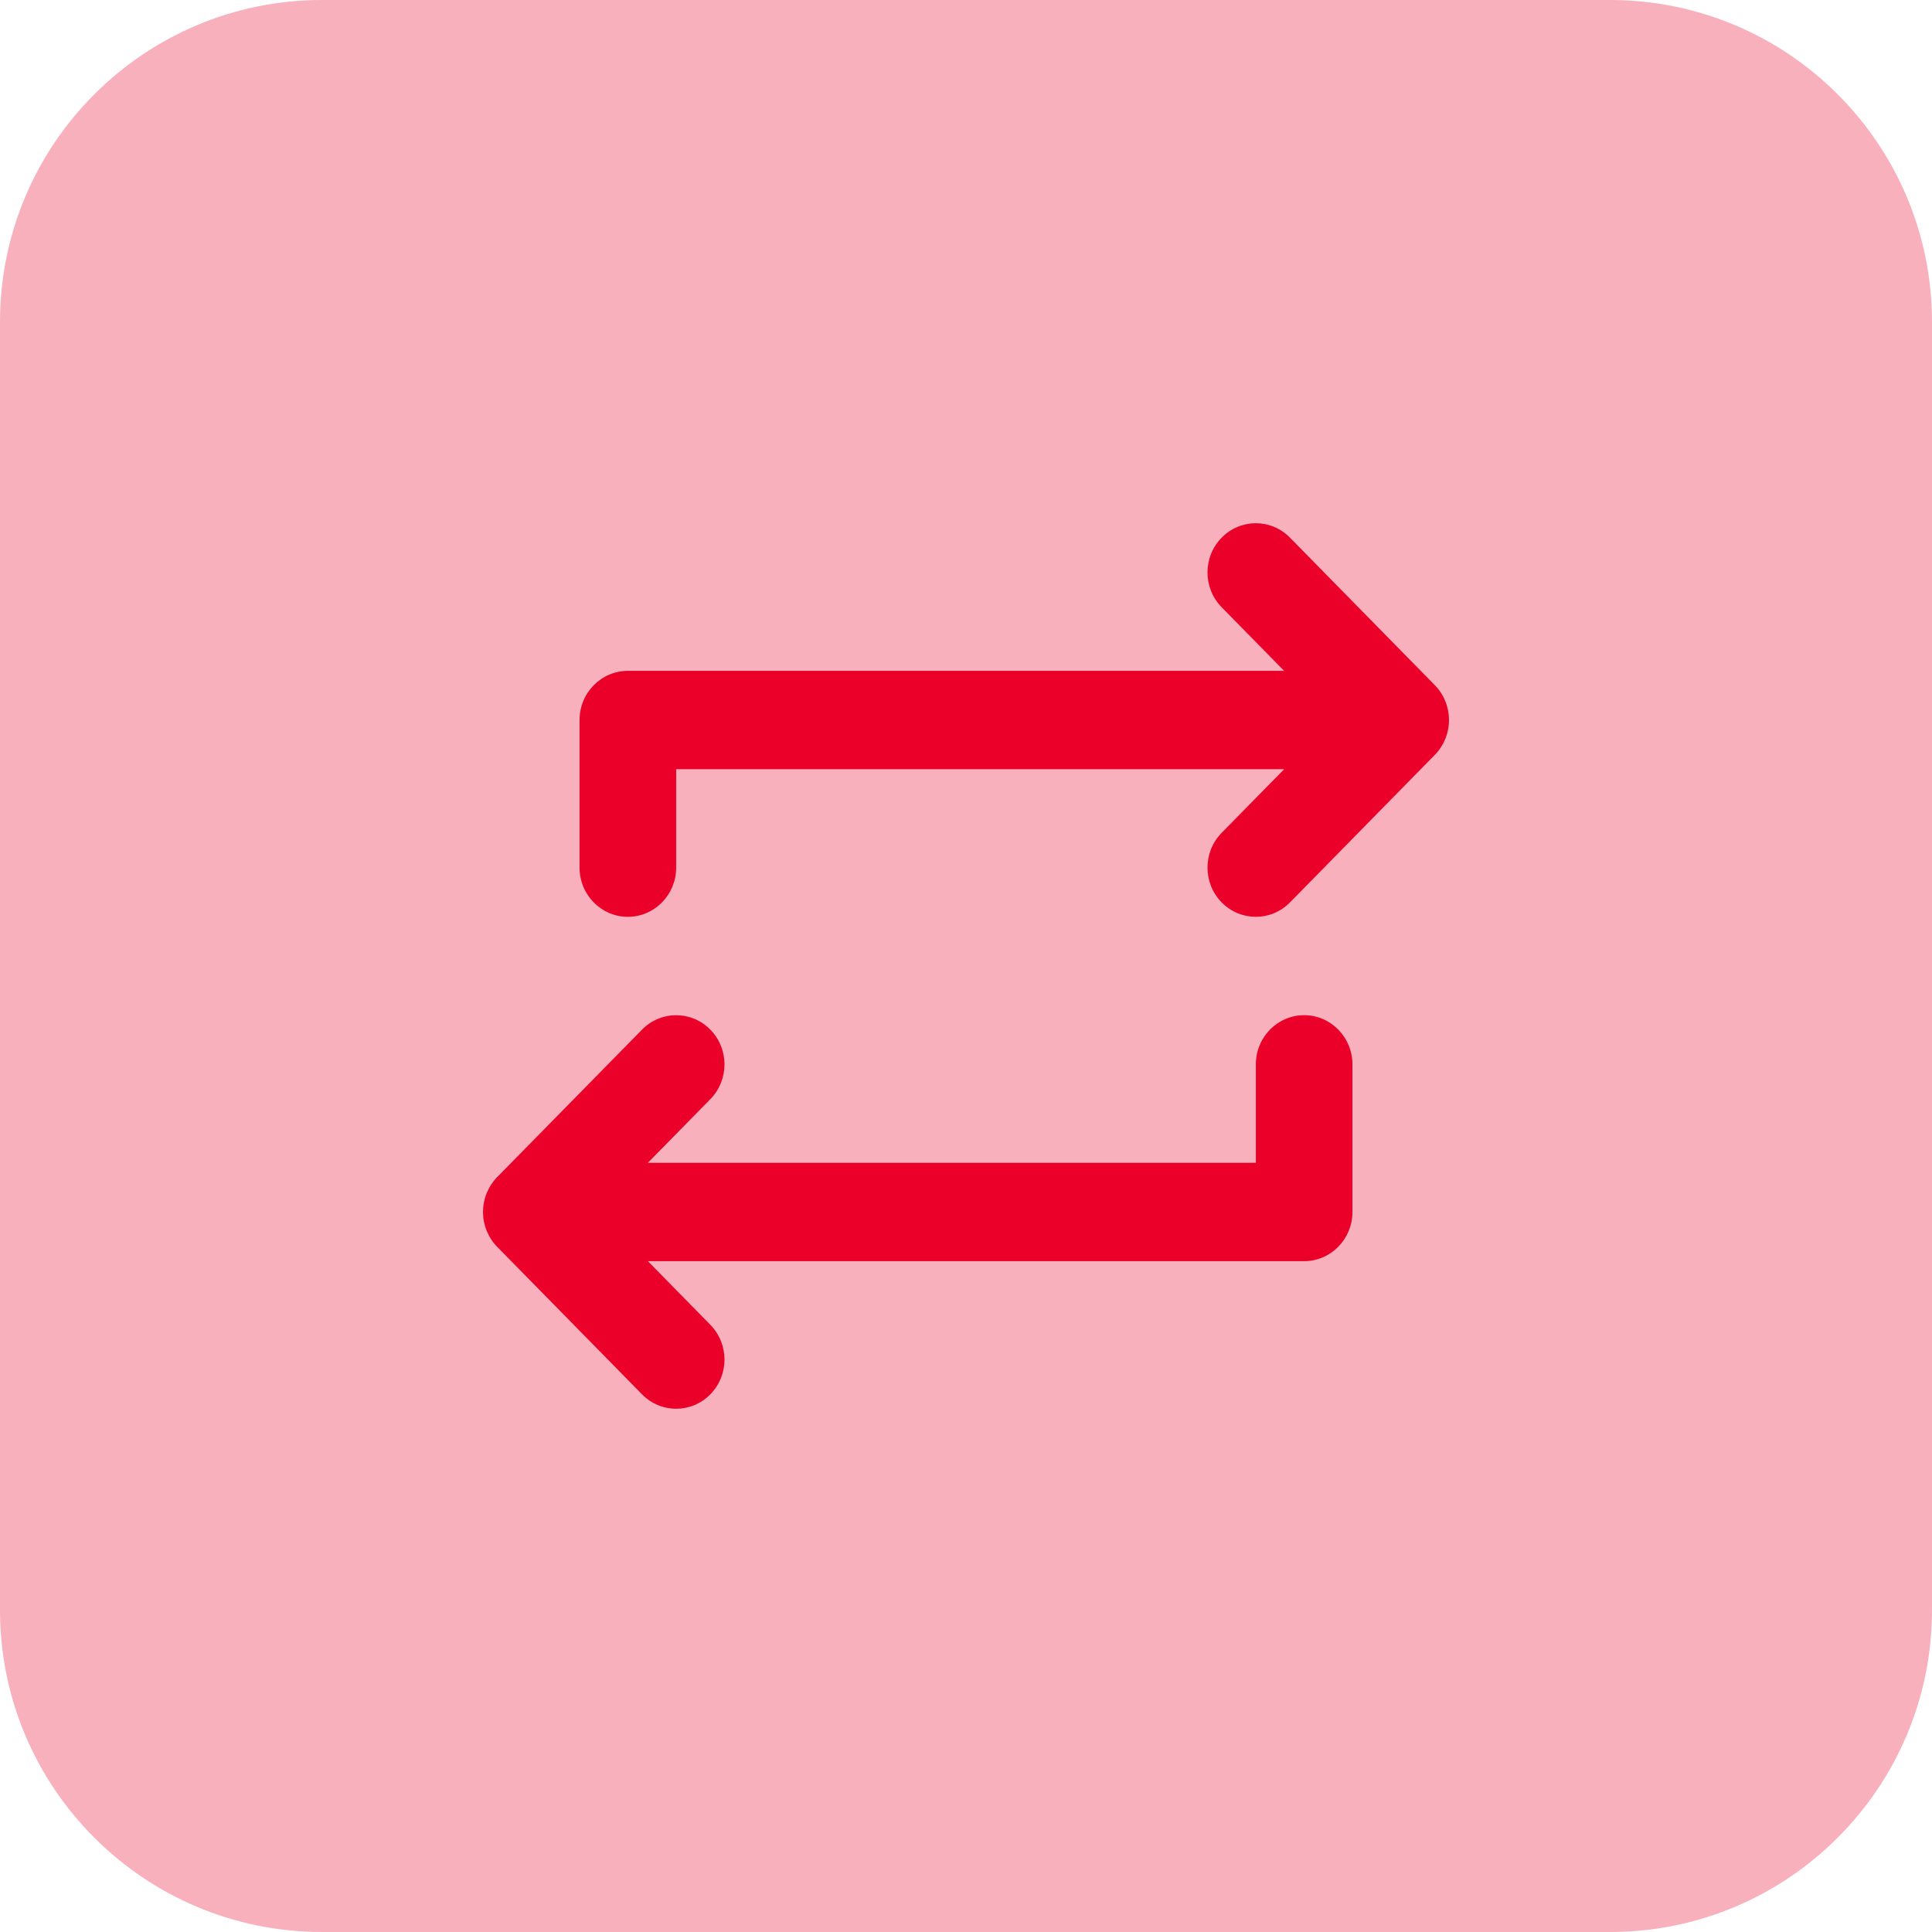
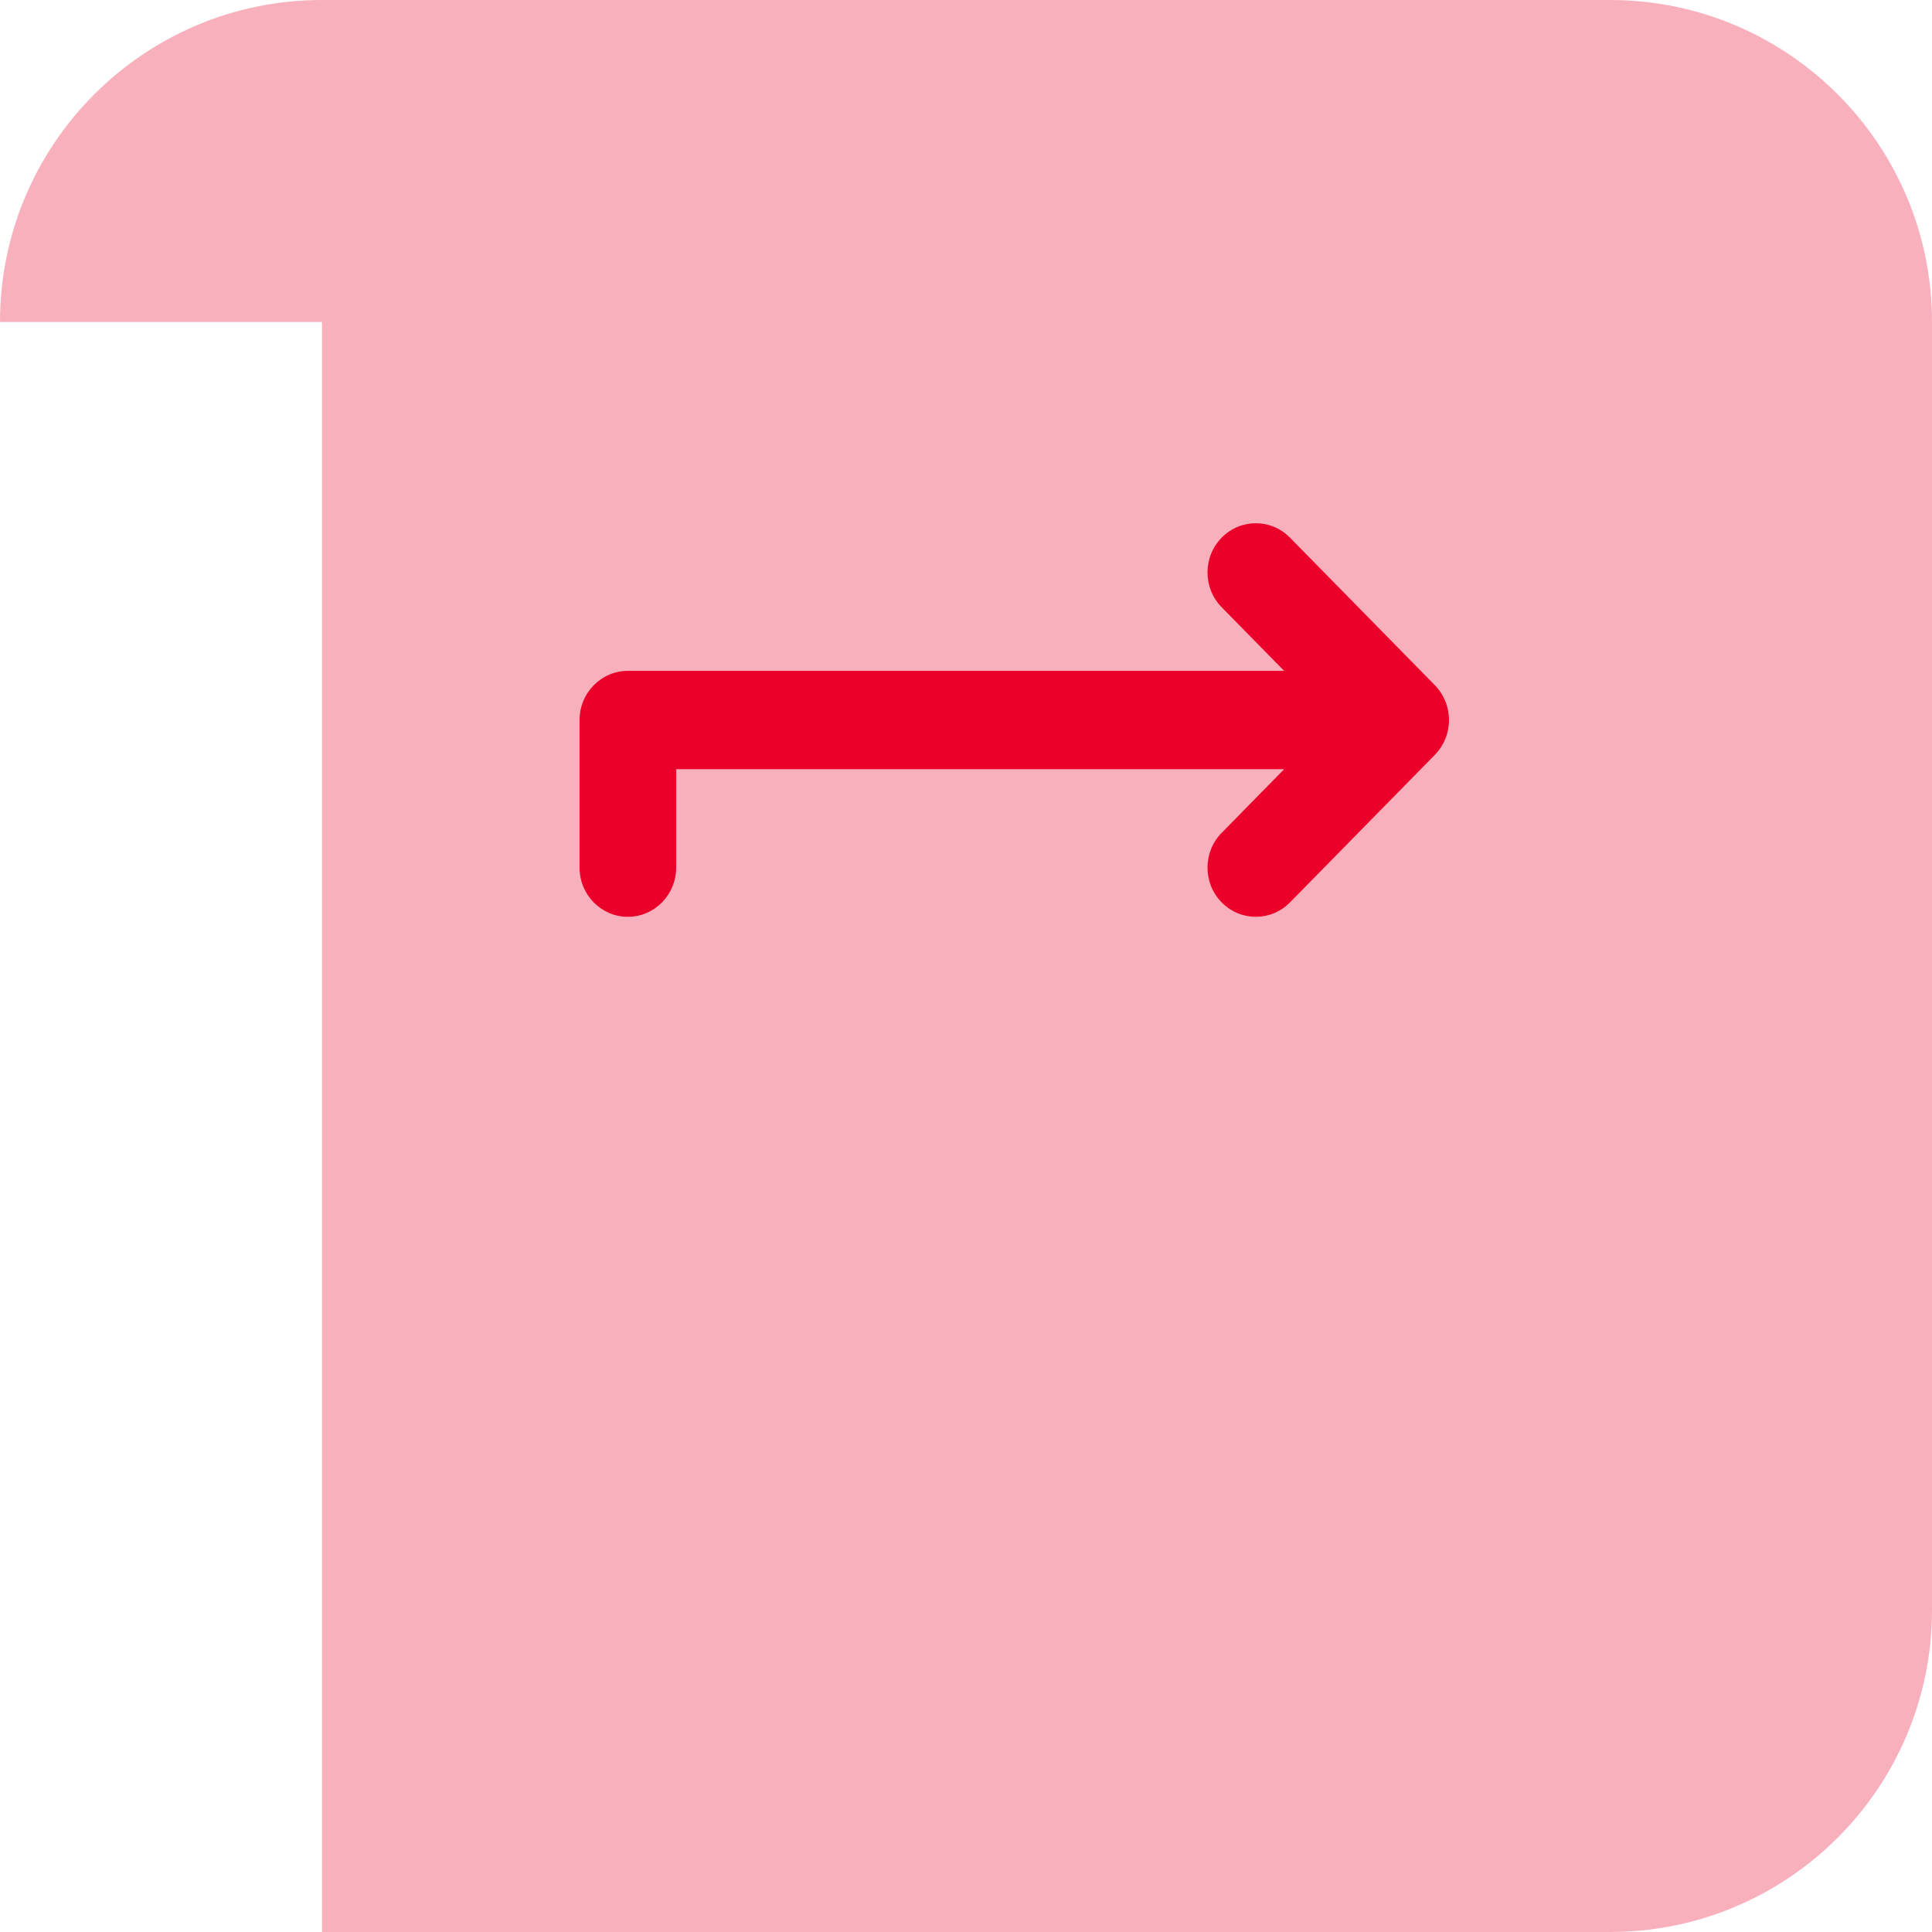
<svg xmlns="http://www.w3.org/2000/svg" width="48" height="48" viewBox="0 0 48 48" fill="none">
-   <path d="M0 8C0 3.582 3.582 0 8 0H40C44.418 0 48 3.582 48 8V40C48 44.418 44.418 48 40 48H8C3.582 48 0 44.418 0 40V8Z" fill="#F9B0BD" />
-   <path d="M32.401 25.222C31.739 25.222 31.201 25.77 31.201 26.445V28.889H16.096L17.648 27.309C18.117 26.831 18.117 26.058 17.648 25.581C17.178 25.103 16.42 25.103 15.951 25.581L12.35 29.247C12.24 29.36 12.152 29.495 12.091 29.644C11.97 29.944 11.97 30.28 12.091 30.578C12.152 30.727 12.24 30.863 12.35 30.975L15.951 34.642C16.185 34.88 16.492 35 16.799 35C17.106 35 17.414 34.88 17.648 34.642C18.117 34.164 18.117 33.392 17.648 32.914L16.096 31.333H32.401C33.063 31.333 33.601 30.786 33.601 30.111V26.445C33.601 25.77 33.063 25.222 32.401 25.222Z" fill="#EB0029" />
+   <path d="M0 8C0 3.582 3.582 0 8 0H40C44.418 0 48 3.582 48 8V40C48 44.418 44.418 48 40 48H8V8Z" fill="#F9B0BD" />
  <path d="M35.909 17.422C35.848 17.273 35.76 17.137 35.65 17.025L32.049 13.358C31.58 12.88 30.822 12.88 30.352 13.358C29.883 13.836 29.883 14.609 30.352 15.087L31.904 16.667H15.599C14.937 16.667 14.399 17.215 14.399 17.889V21.556C14.399 22.23 14.937 22.778 15.599 22.778C16.261 22.778 16.799 22.23 16.799 21.556V19.111H31.904L30.352 20.692C29.883 21.169 29.883 21.942 30.352 22.42C30.586 22.658 30.894 22.778 31.201 22.778C31.508 22.778 31.815 22.658 32.049 22.42L35.65 18.753C35.76 18.641 35.848 18.505 35.909 18.356C36.03 18.058 36.03 17.721 35.909 17.422Z" fill="#EB0029" />
</svg>